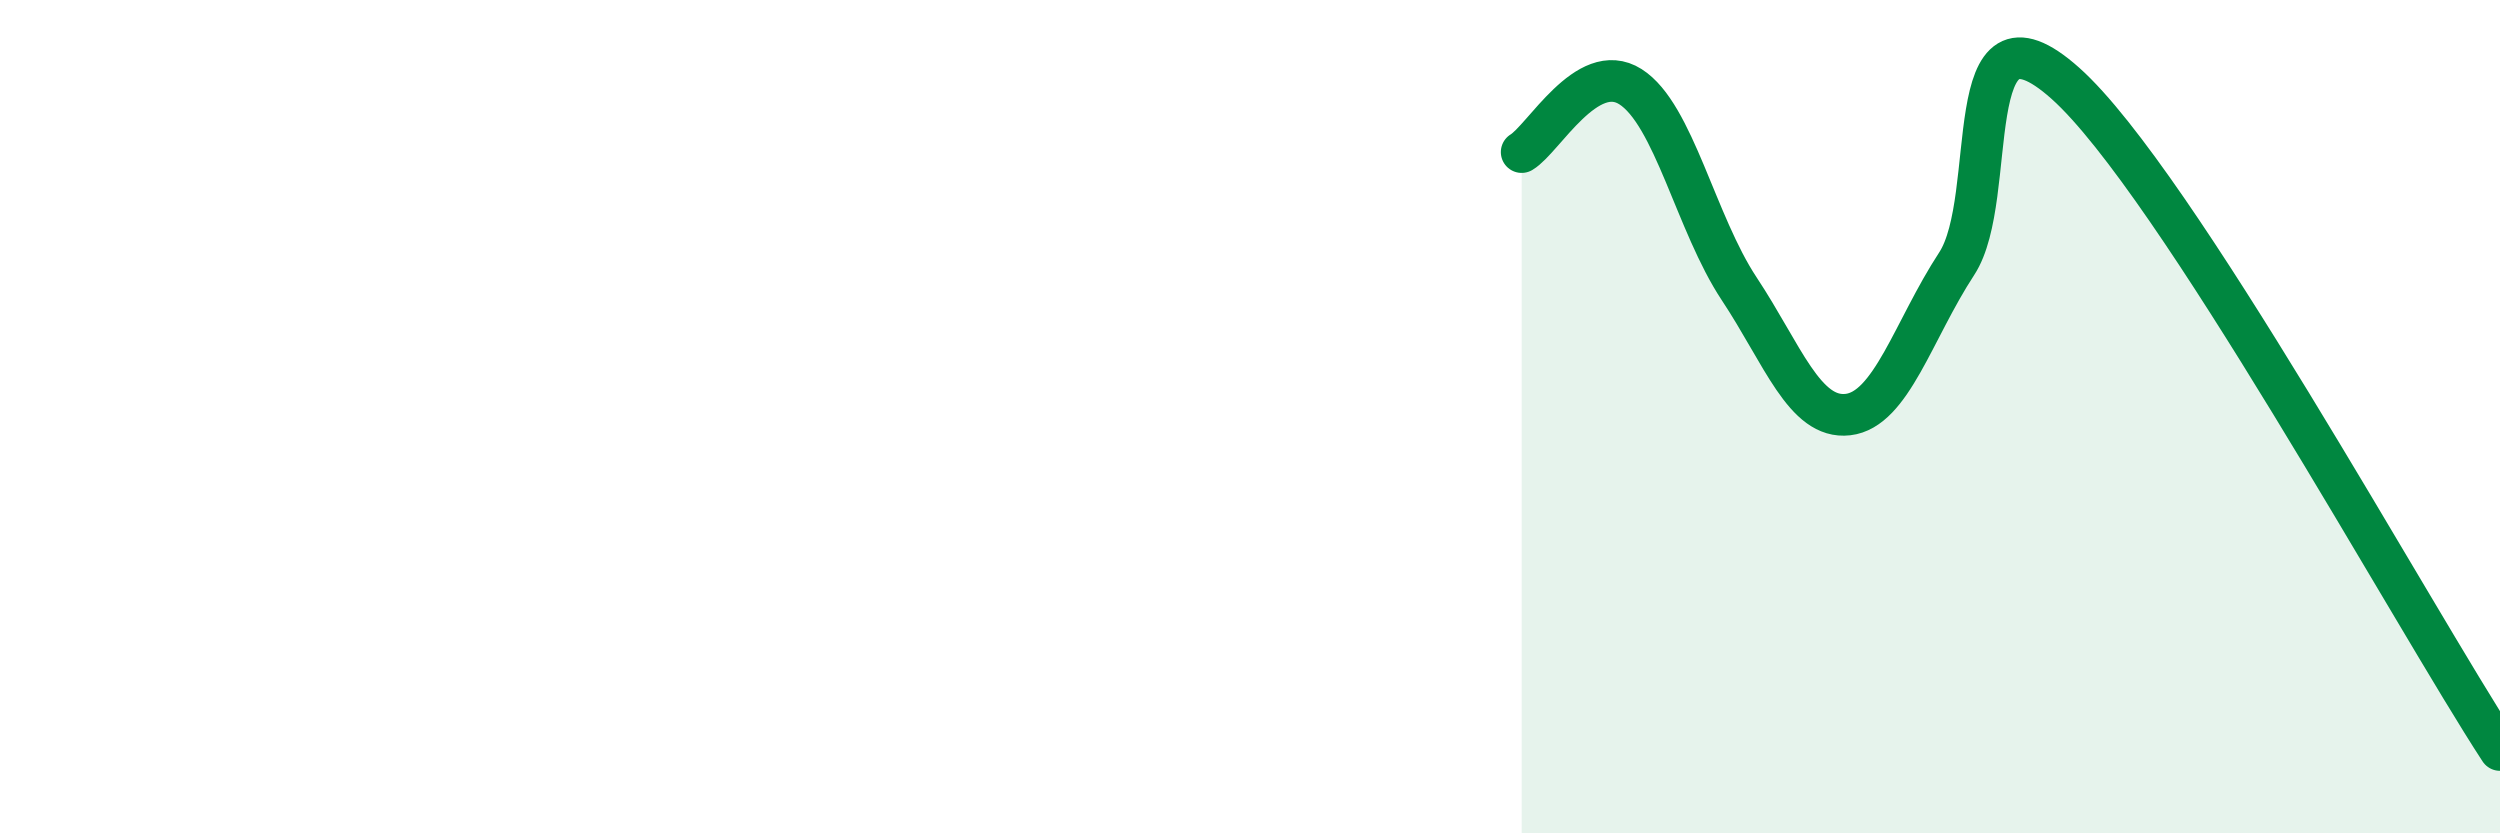
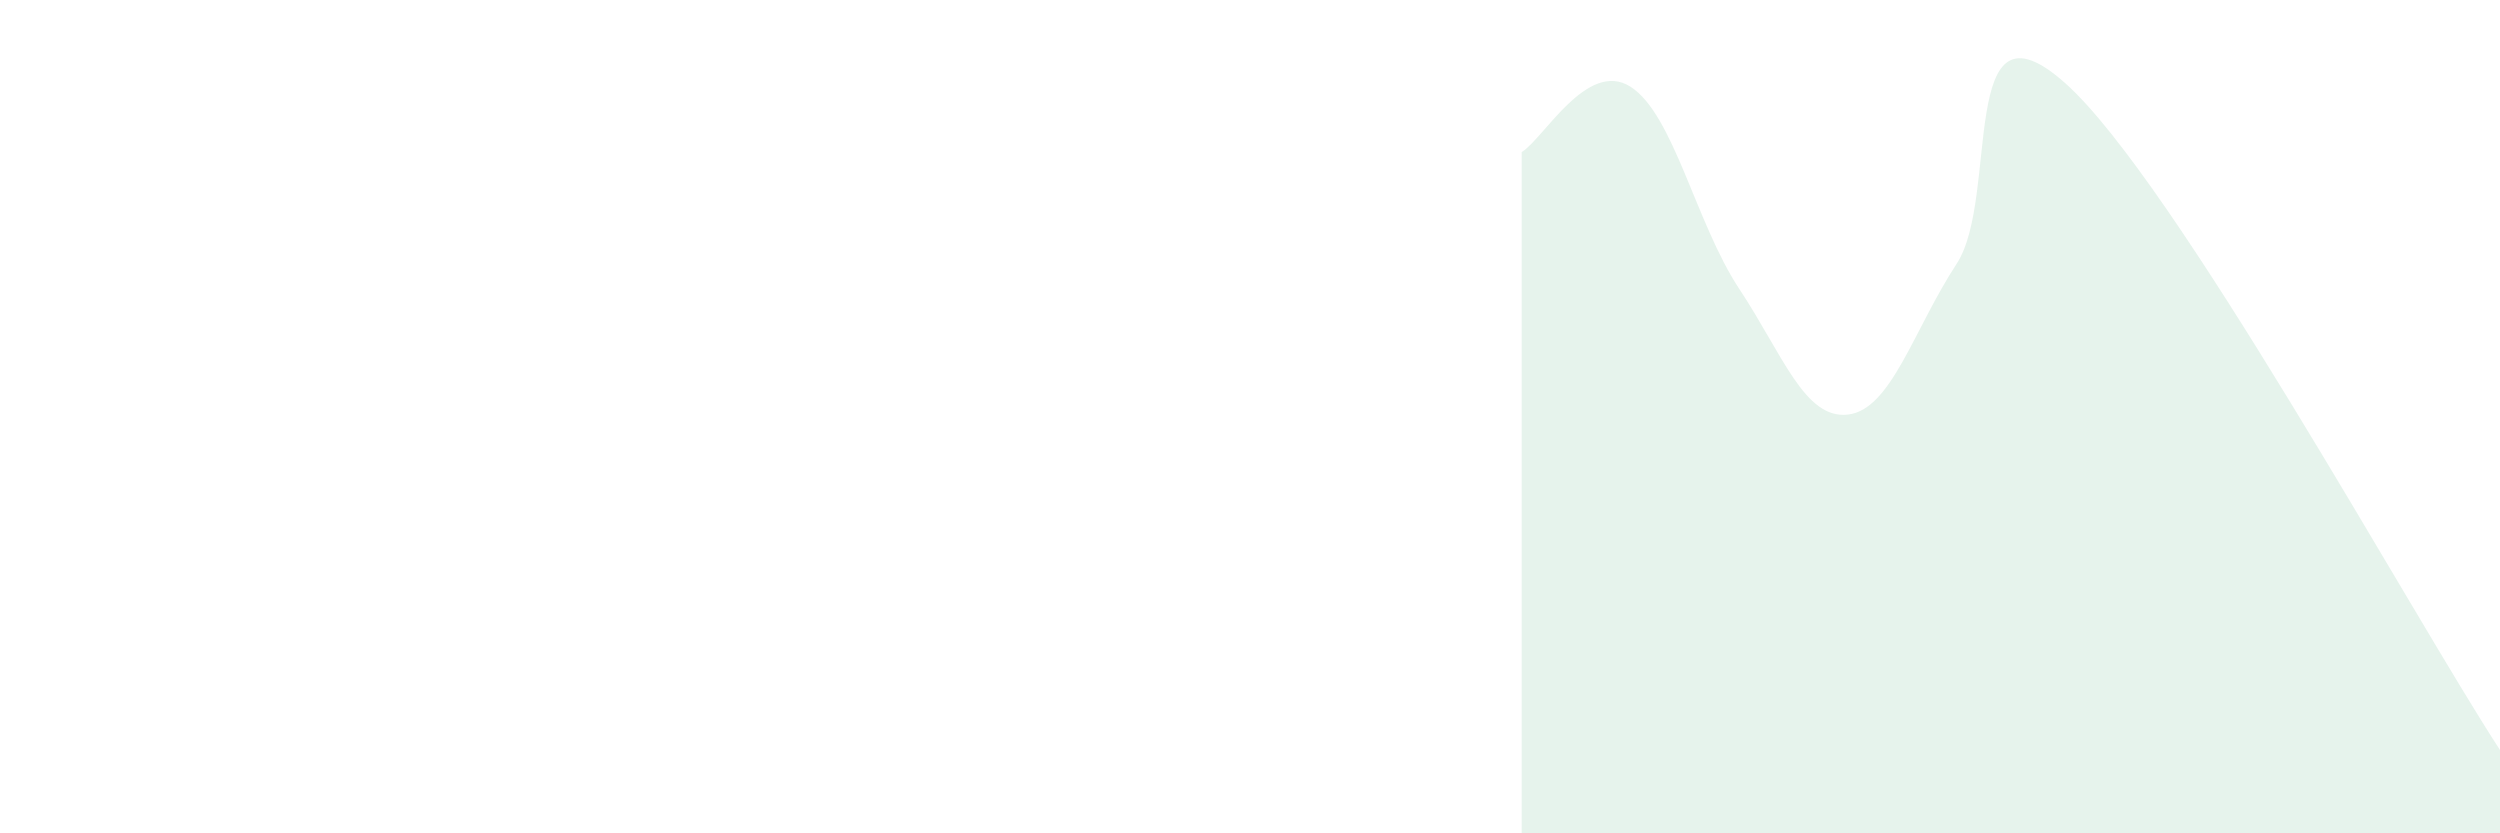
<svg xmlns="http://www.w3.org/2000/svg" width="60" height="20" viewBox="0 0 60 20">
  <path d="M 36.52,3.65 C 37.04,3.34 38.09,1.42 39.13,2.08 C 40.17,2.74 40.7,5.36 41.74,6.93 C 42.78,8.5 43.31,10.07 44.35,9.95 C 45.39,9.83 45.92,7.92 46.96,6.33 C 48,4.74 46.96,-0.33 49.57,2 C 52.18,4.33 57.91,14.8 60,18L60 20L36.52 20Z" fill="#008740" opacity="0.1" stroke-linecap="round" stroke-linejoin="round" />
-   <path d="M 36.52,3.65 C 37.04,3.34 38.09,1.42 39.13,2.08 C 40.17,2.74 40.7,5.36 41.74,6.93 C 42.78,8.5 43.31,10.07 44.35,9.95 C 45.39,9.83 45.92,7.92 46.96,6.33 C 48,4.74 46.96,-0.33 49.57,2 C 52.18,4.33 57.91,14.8 60,18" stroke="#008740" stroke-width="1" fill="none" stroke-linecap="round" stroke-linejoin="round" />
</svg>